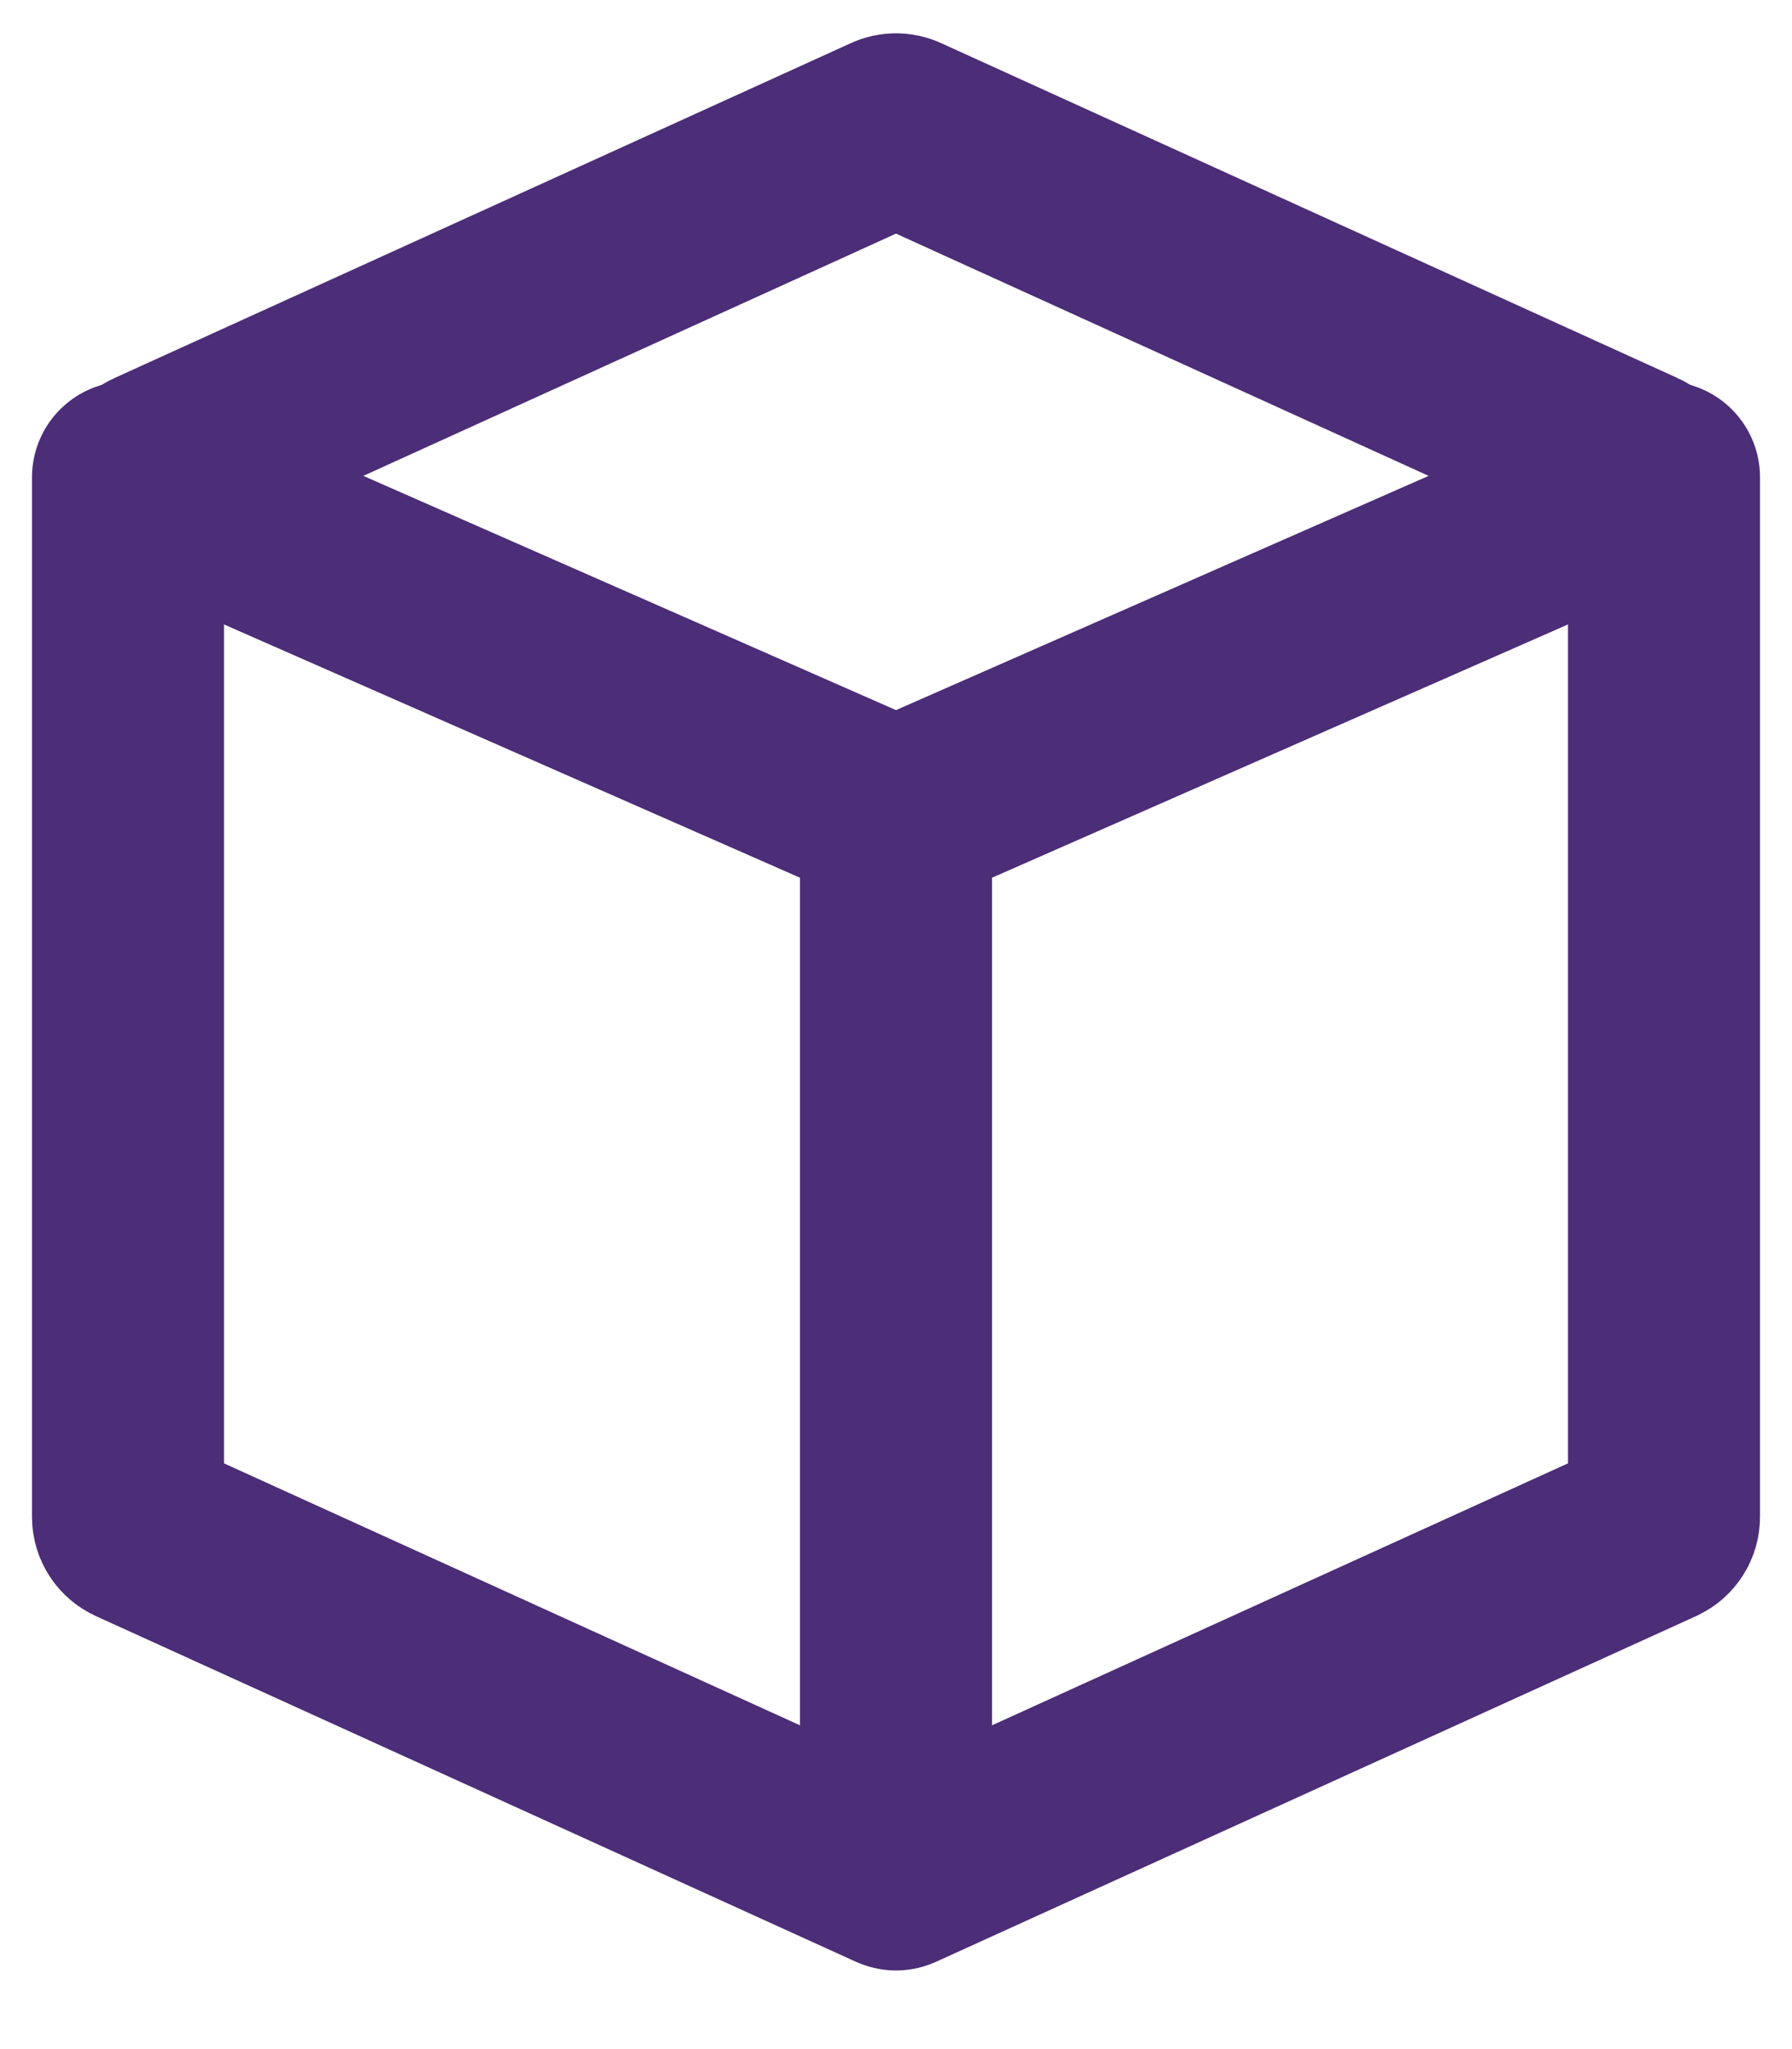
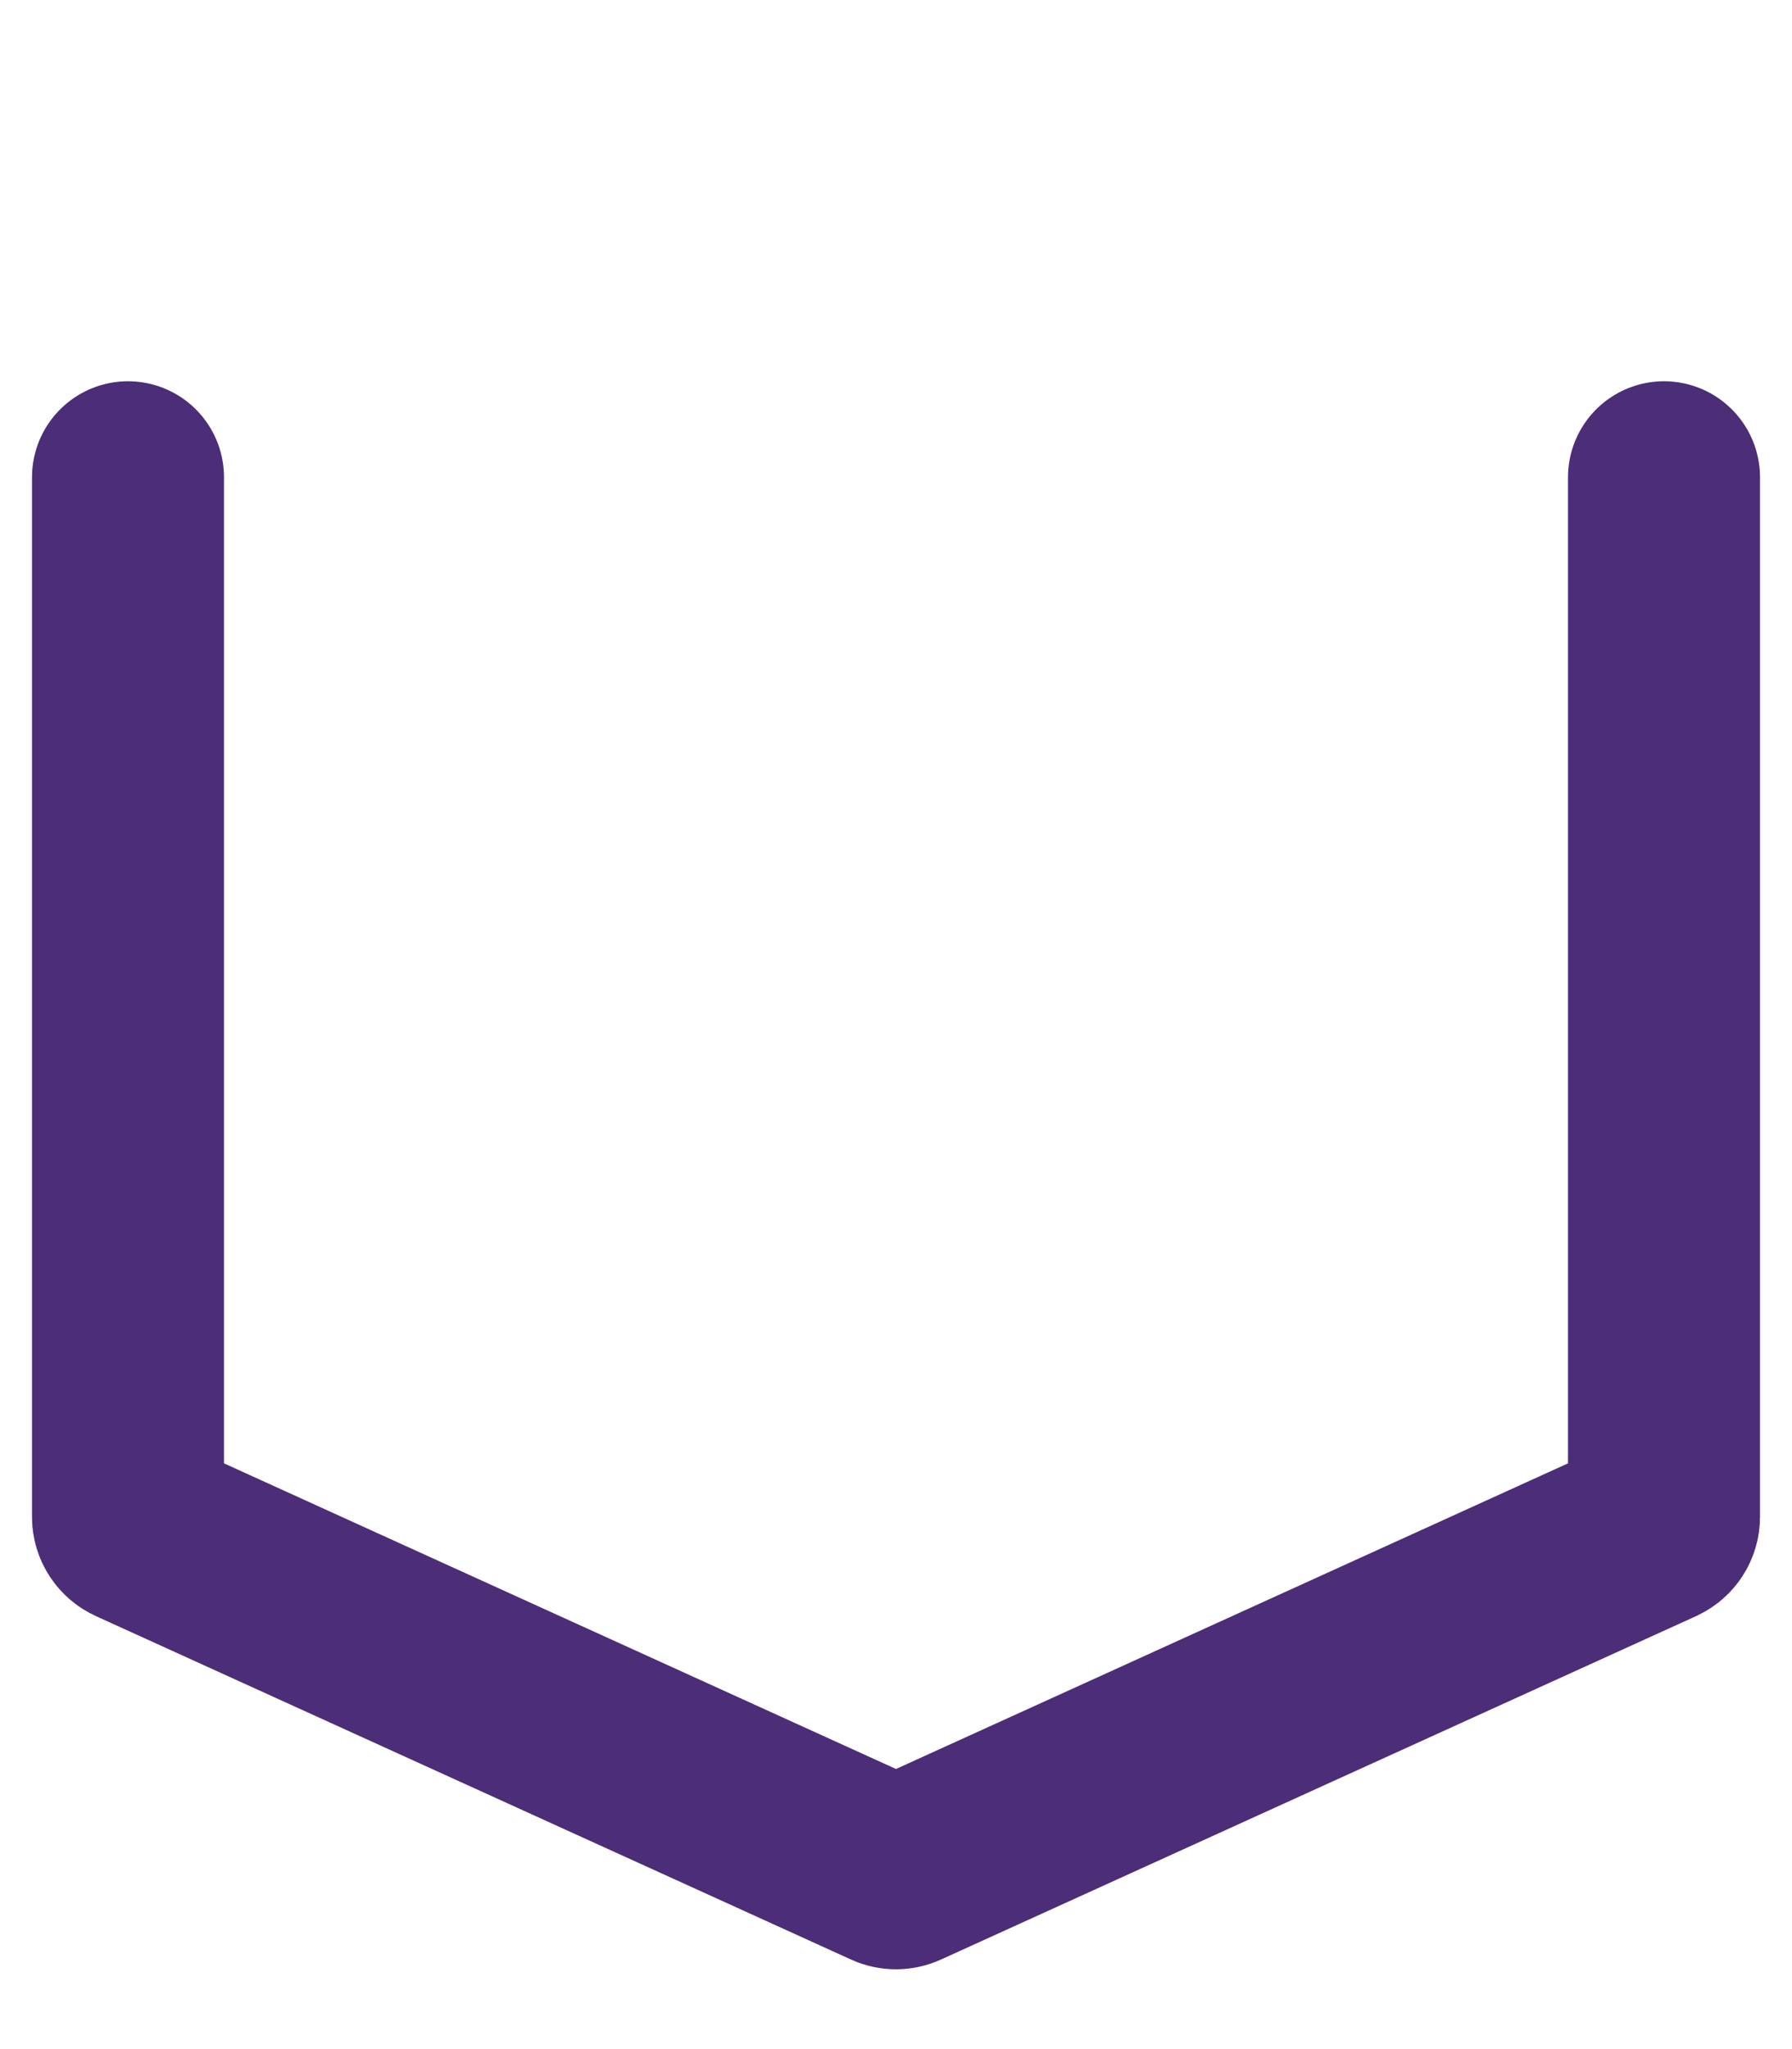
<svg xmlns="http://www.w3.org/2000/svg" width="14" height="16" viewBox="0 0 14 16" fill="none">
-   <path d="M7 14.636V6.364M7 6.364L1.205 3.817C1.126 3.783 1.125 3.67 1.204 3.635L6.959 1.019C6.985 1.007 7.015 1.007 7.041 1.019L12.796 3.635C12.875 3.67 12.874 3.783 12.795 3.817L7 6.364Z" stroke="#4B2D78" stroke-width="1.5" stroke-linecap="round" />
  <path d="M13 3.727V11.845C13 11.884 12.977 11.919 12.941 11.936L7.041 14.618C7.015 14.63 6.985 14.63 6.959 14.618L1.059 11.936C1.023 11.919 1 11.884 1 11.845V3.727" stroke="#4B2D78" stroke-width="1.5" stroke-linecap="round" />
</svg>